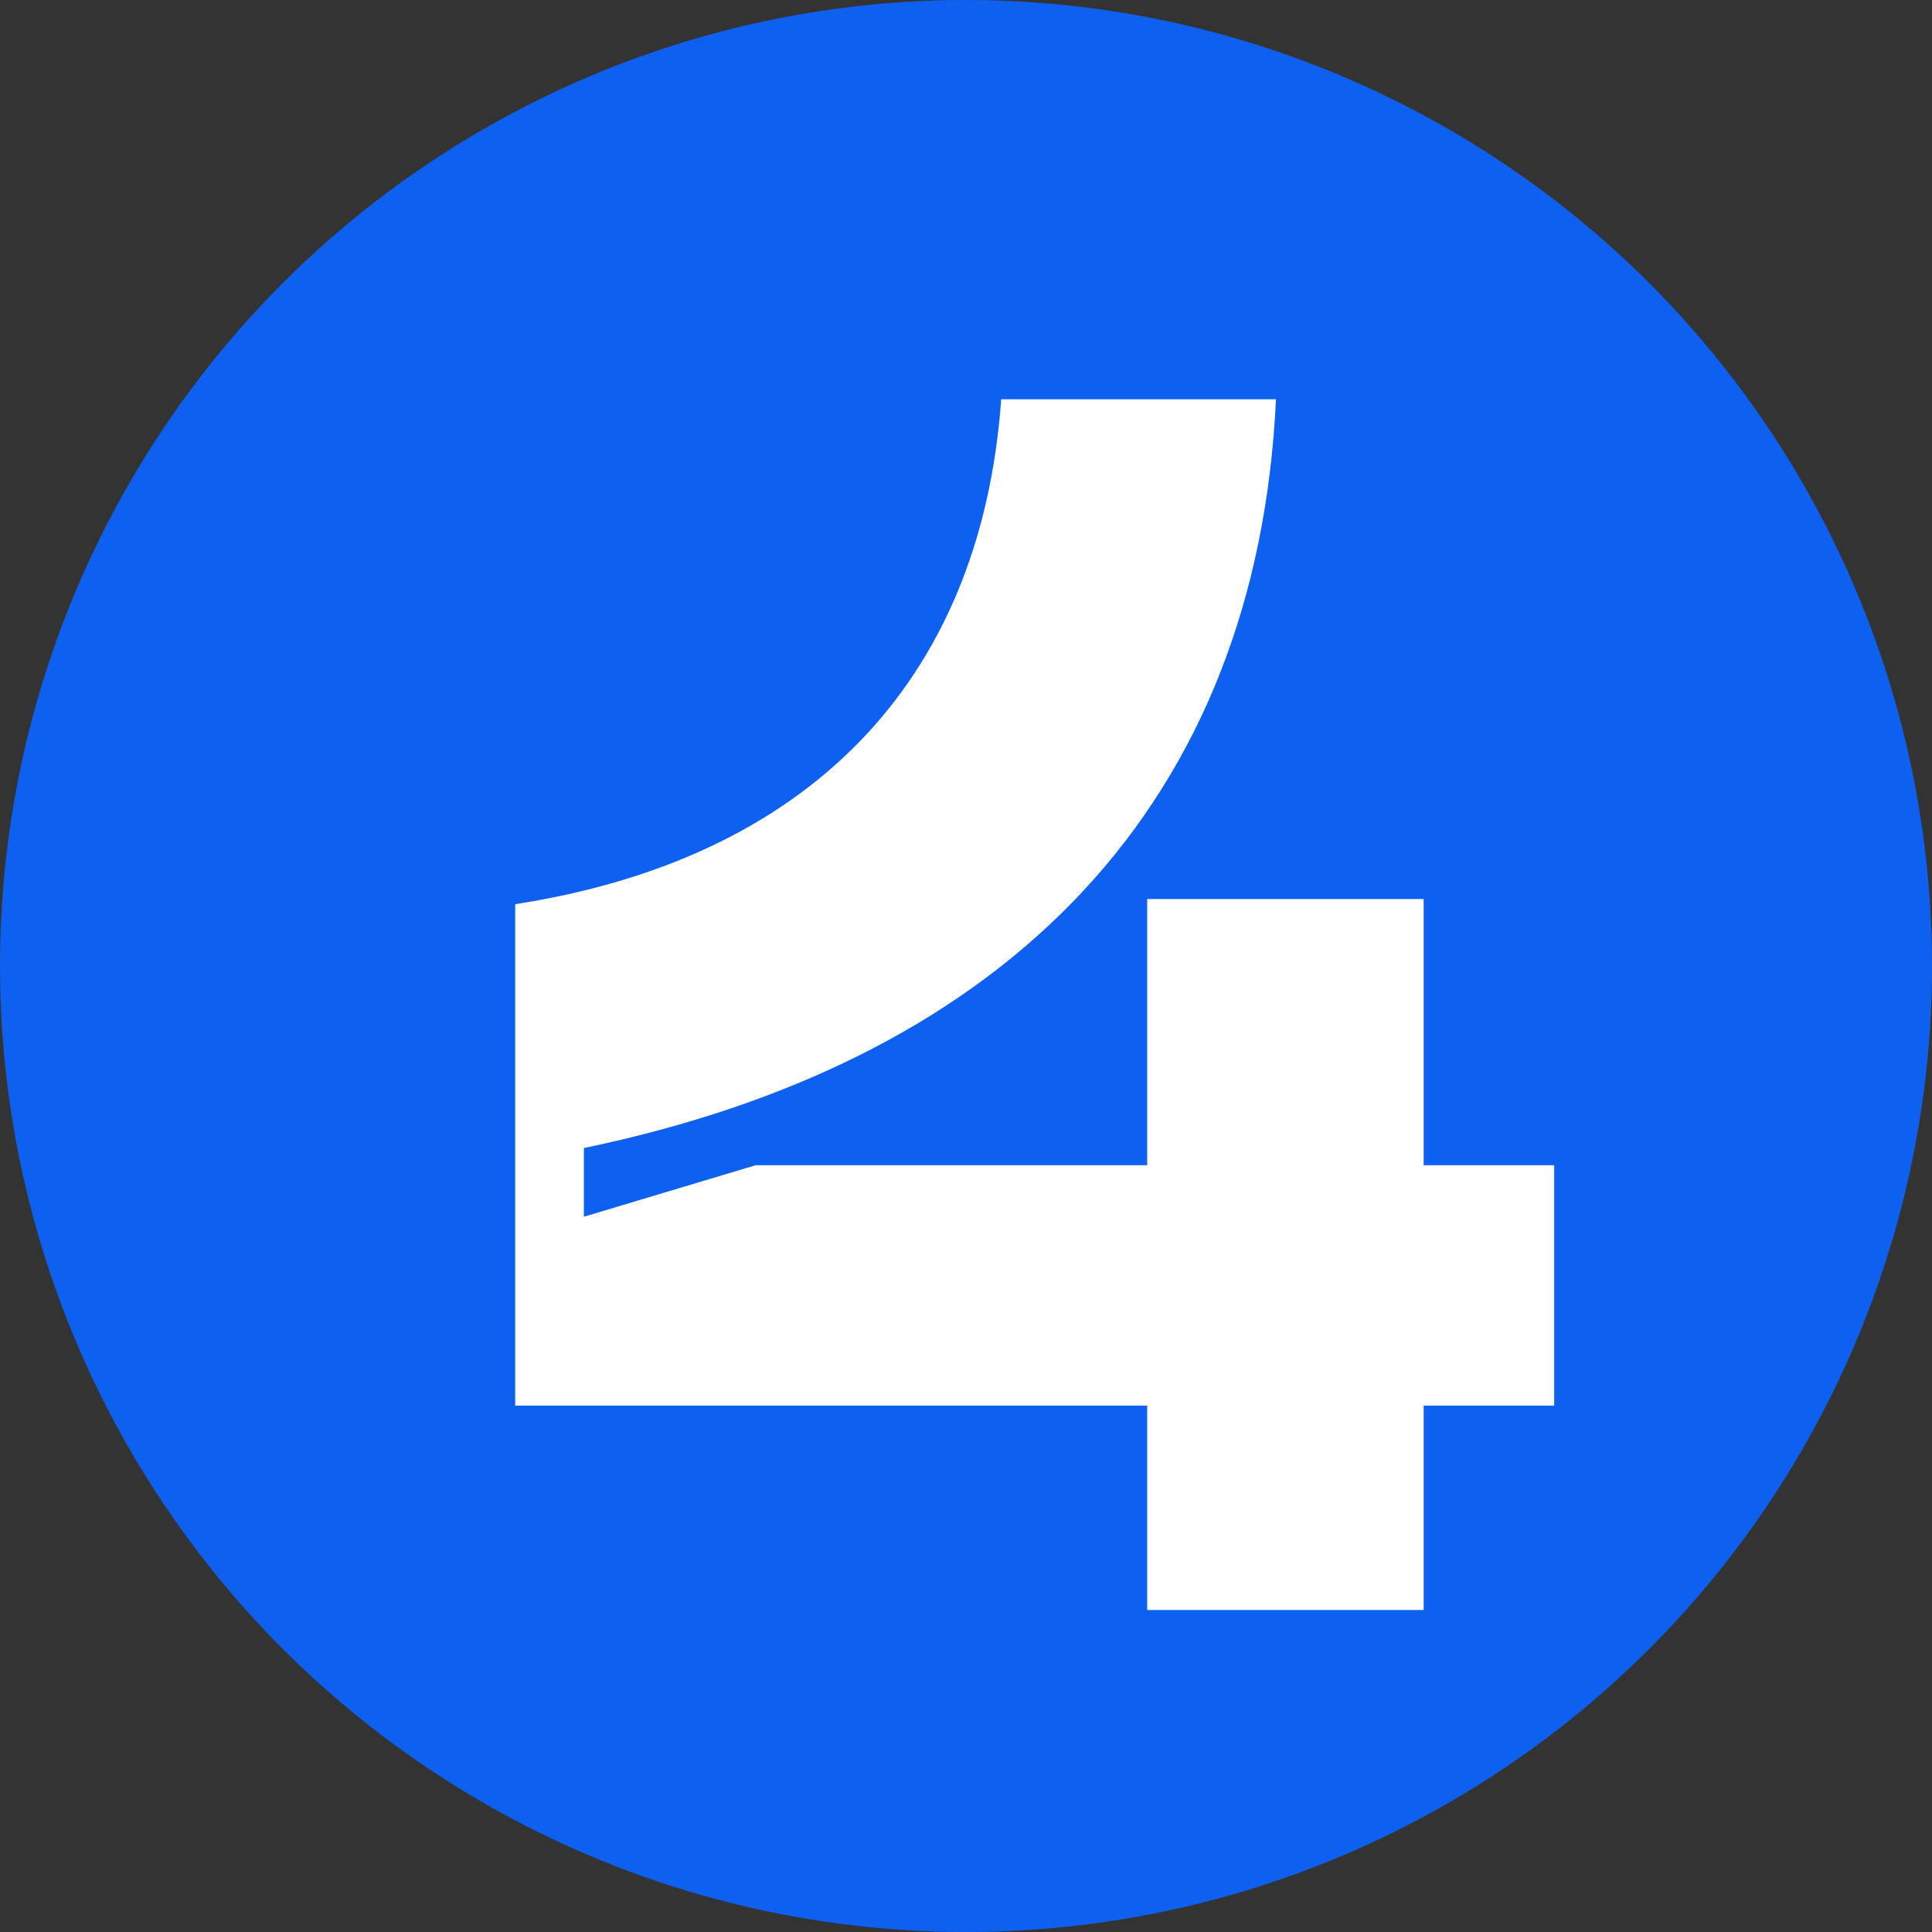
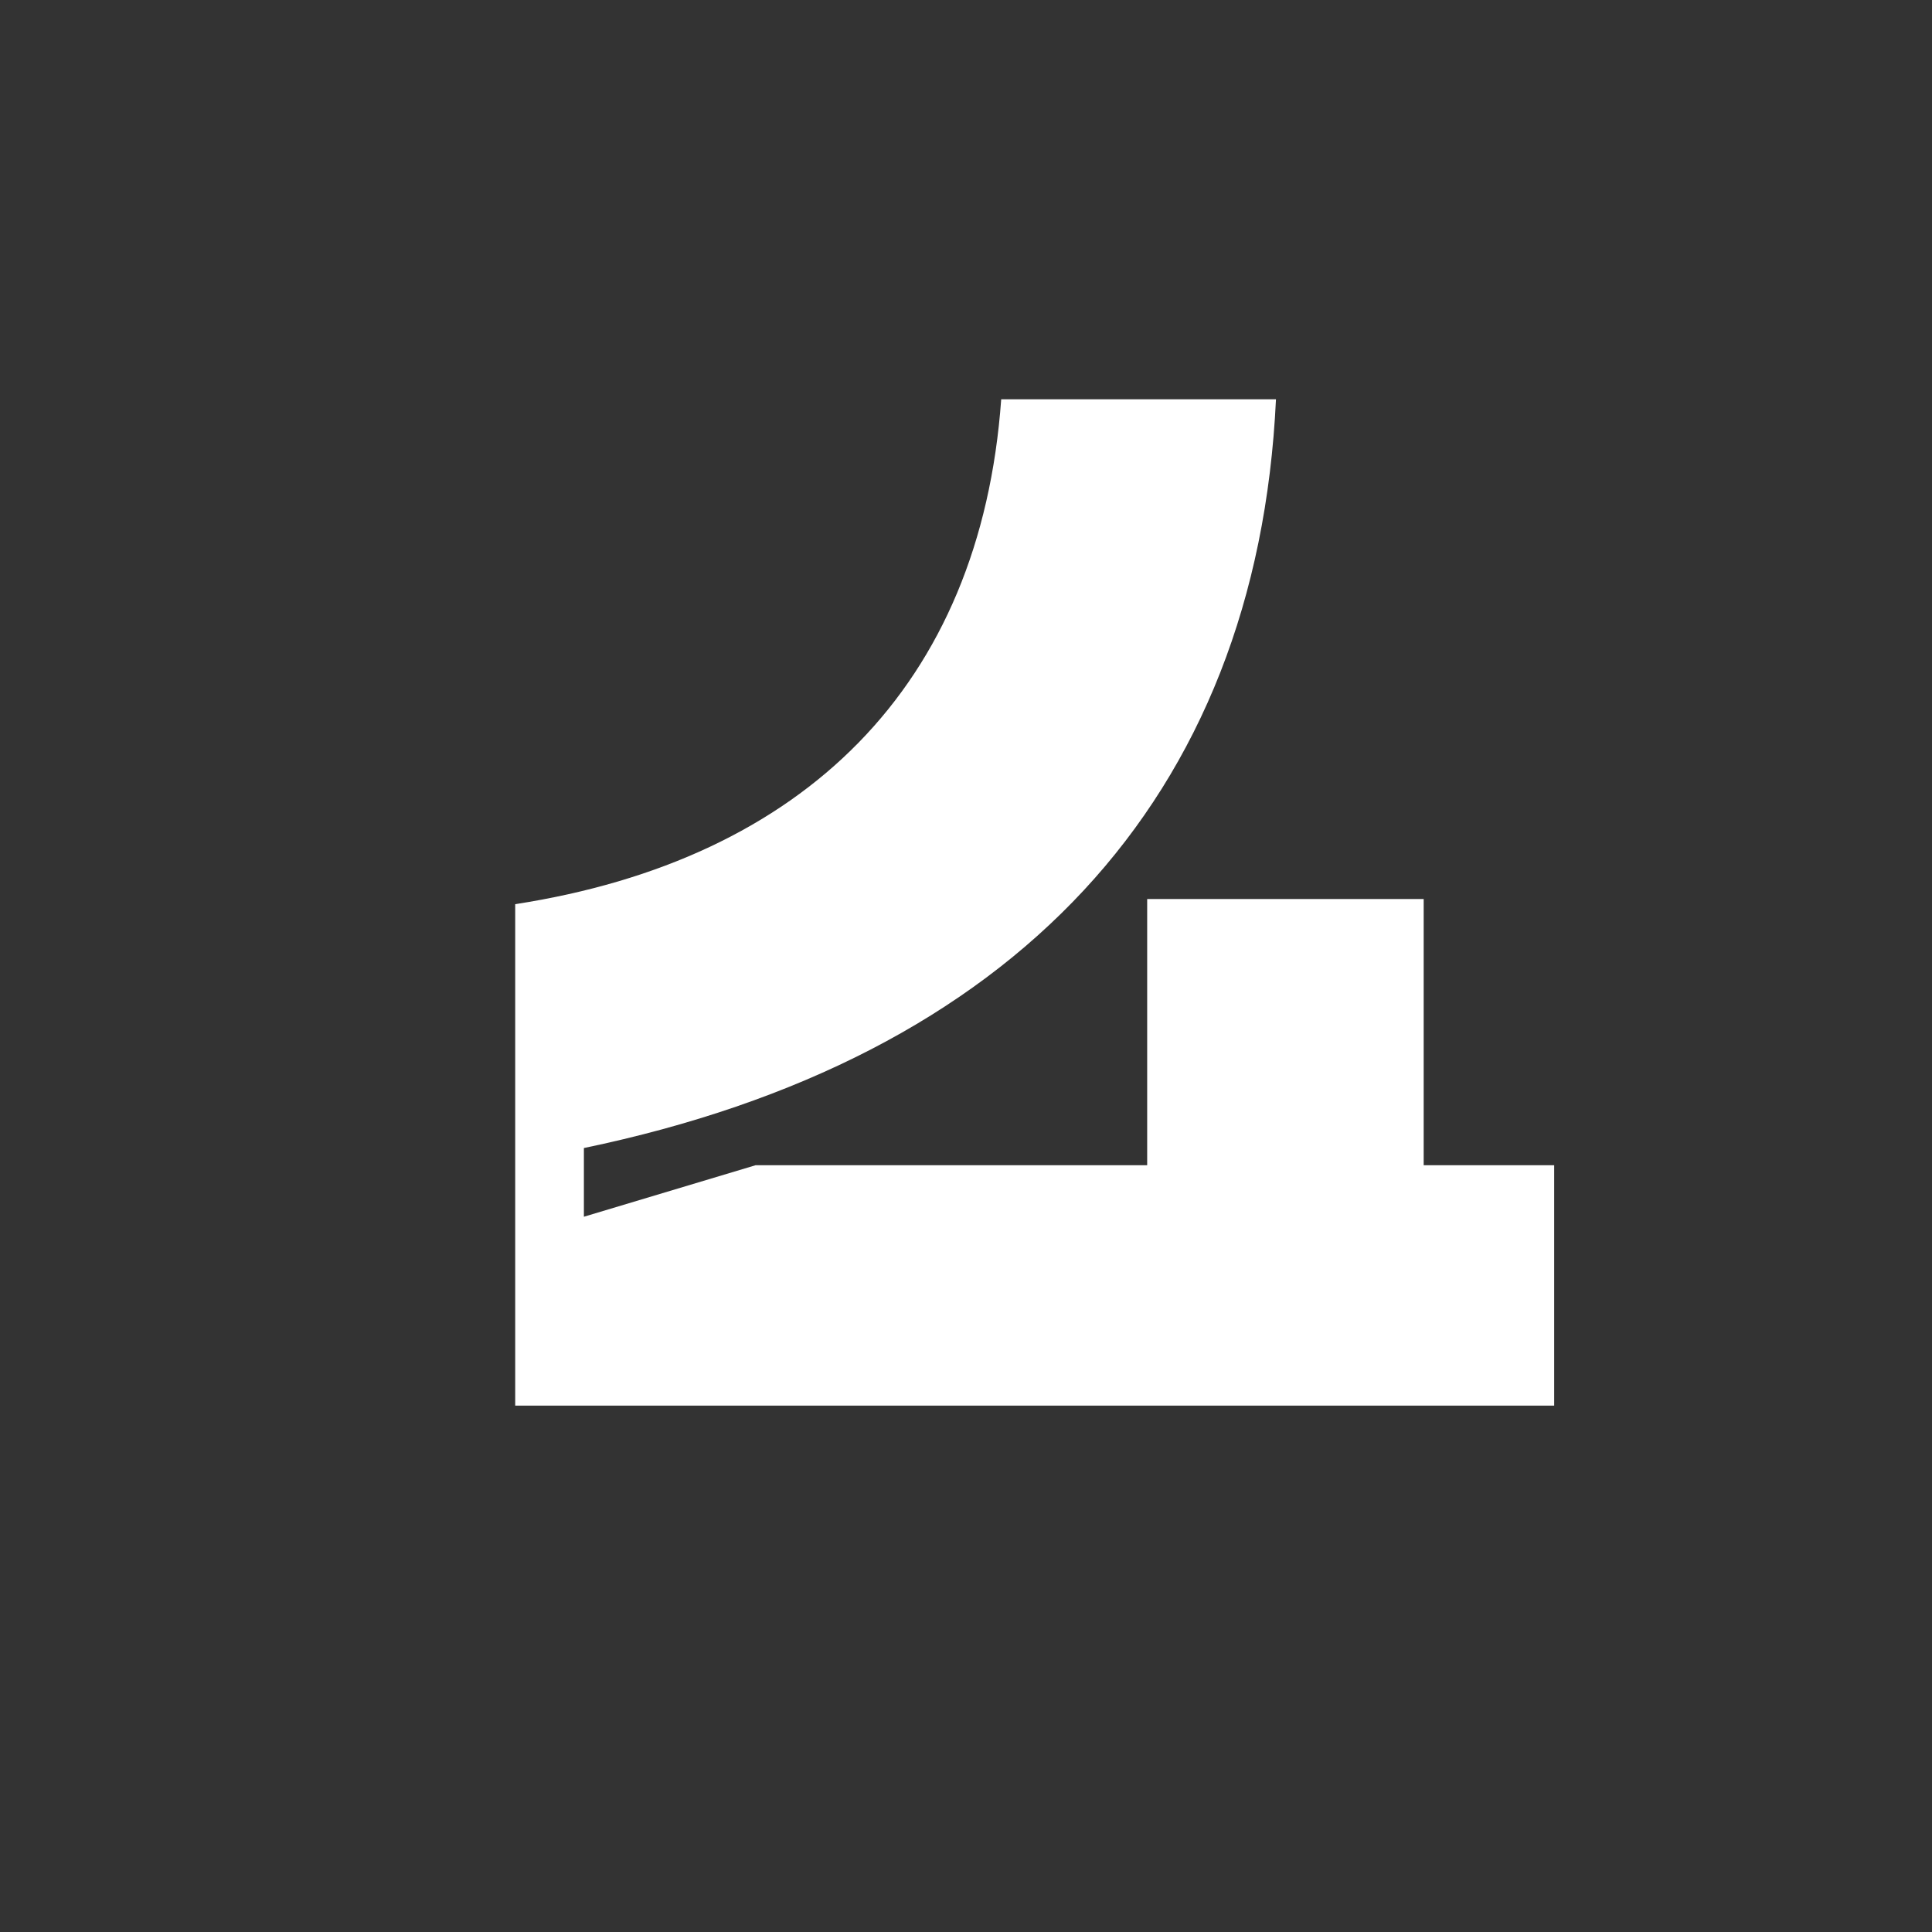
<svg xmlns="http://www.w3.org/2000/svg" width="18" height="18" viewBox="0 0 18 18" fill="none">
  <rect x="0" y="0" width="18" height="18" fill="#333333" stroke="none" />
-   <circle cx="9" cy="9" r="9" fill="#0E61F0" />
-   <path d="M13.264 10.856H14.48V13.096H13.264V15H10.688V13.096H4.8V8.424C7.488 8.008 9.136 6.392 9.328 3.72H11.888C11.712 7.448 9.44 9.864 5.44 10.696V11.336L7.04 10.856H10.688V8.376H13.264V10.856Z" fill="white" />
+   <path d="M13.264 10.856H14.48V13.096H13.264H10.688V13.096H4.8V8.424C7.488 8.008 9.136 6.392 9.328 3.72H11.888C11.712 7.448 9.44 9.864 5.44 10.696V11.336L7.04 10.856H10.688V8.376H13.264V10.856Z" fill="white" />
</svg>